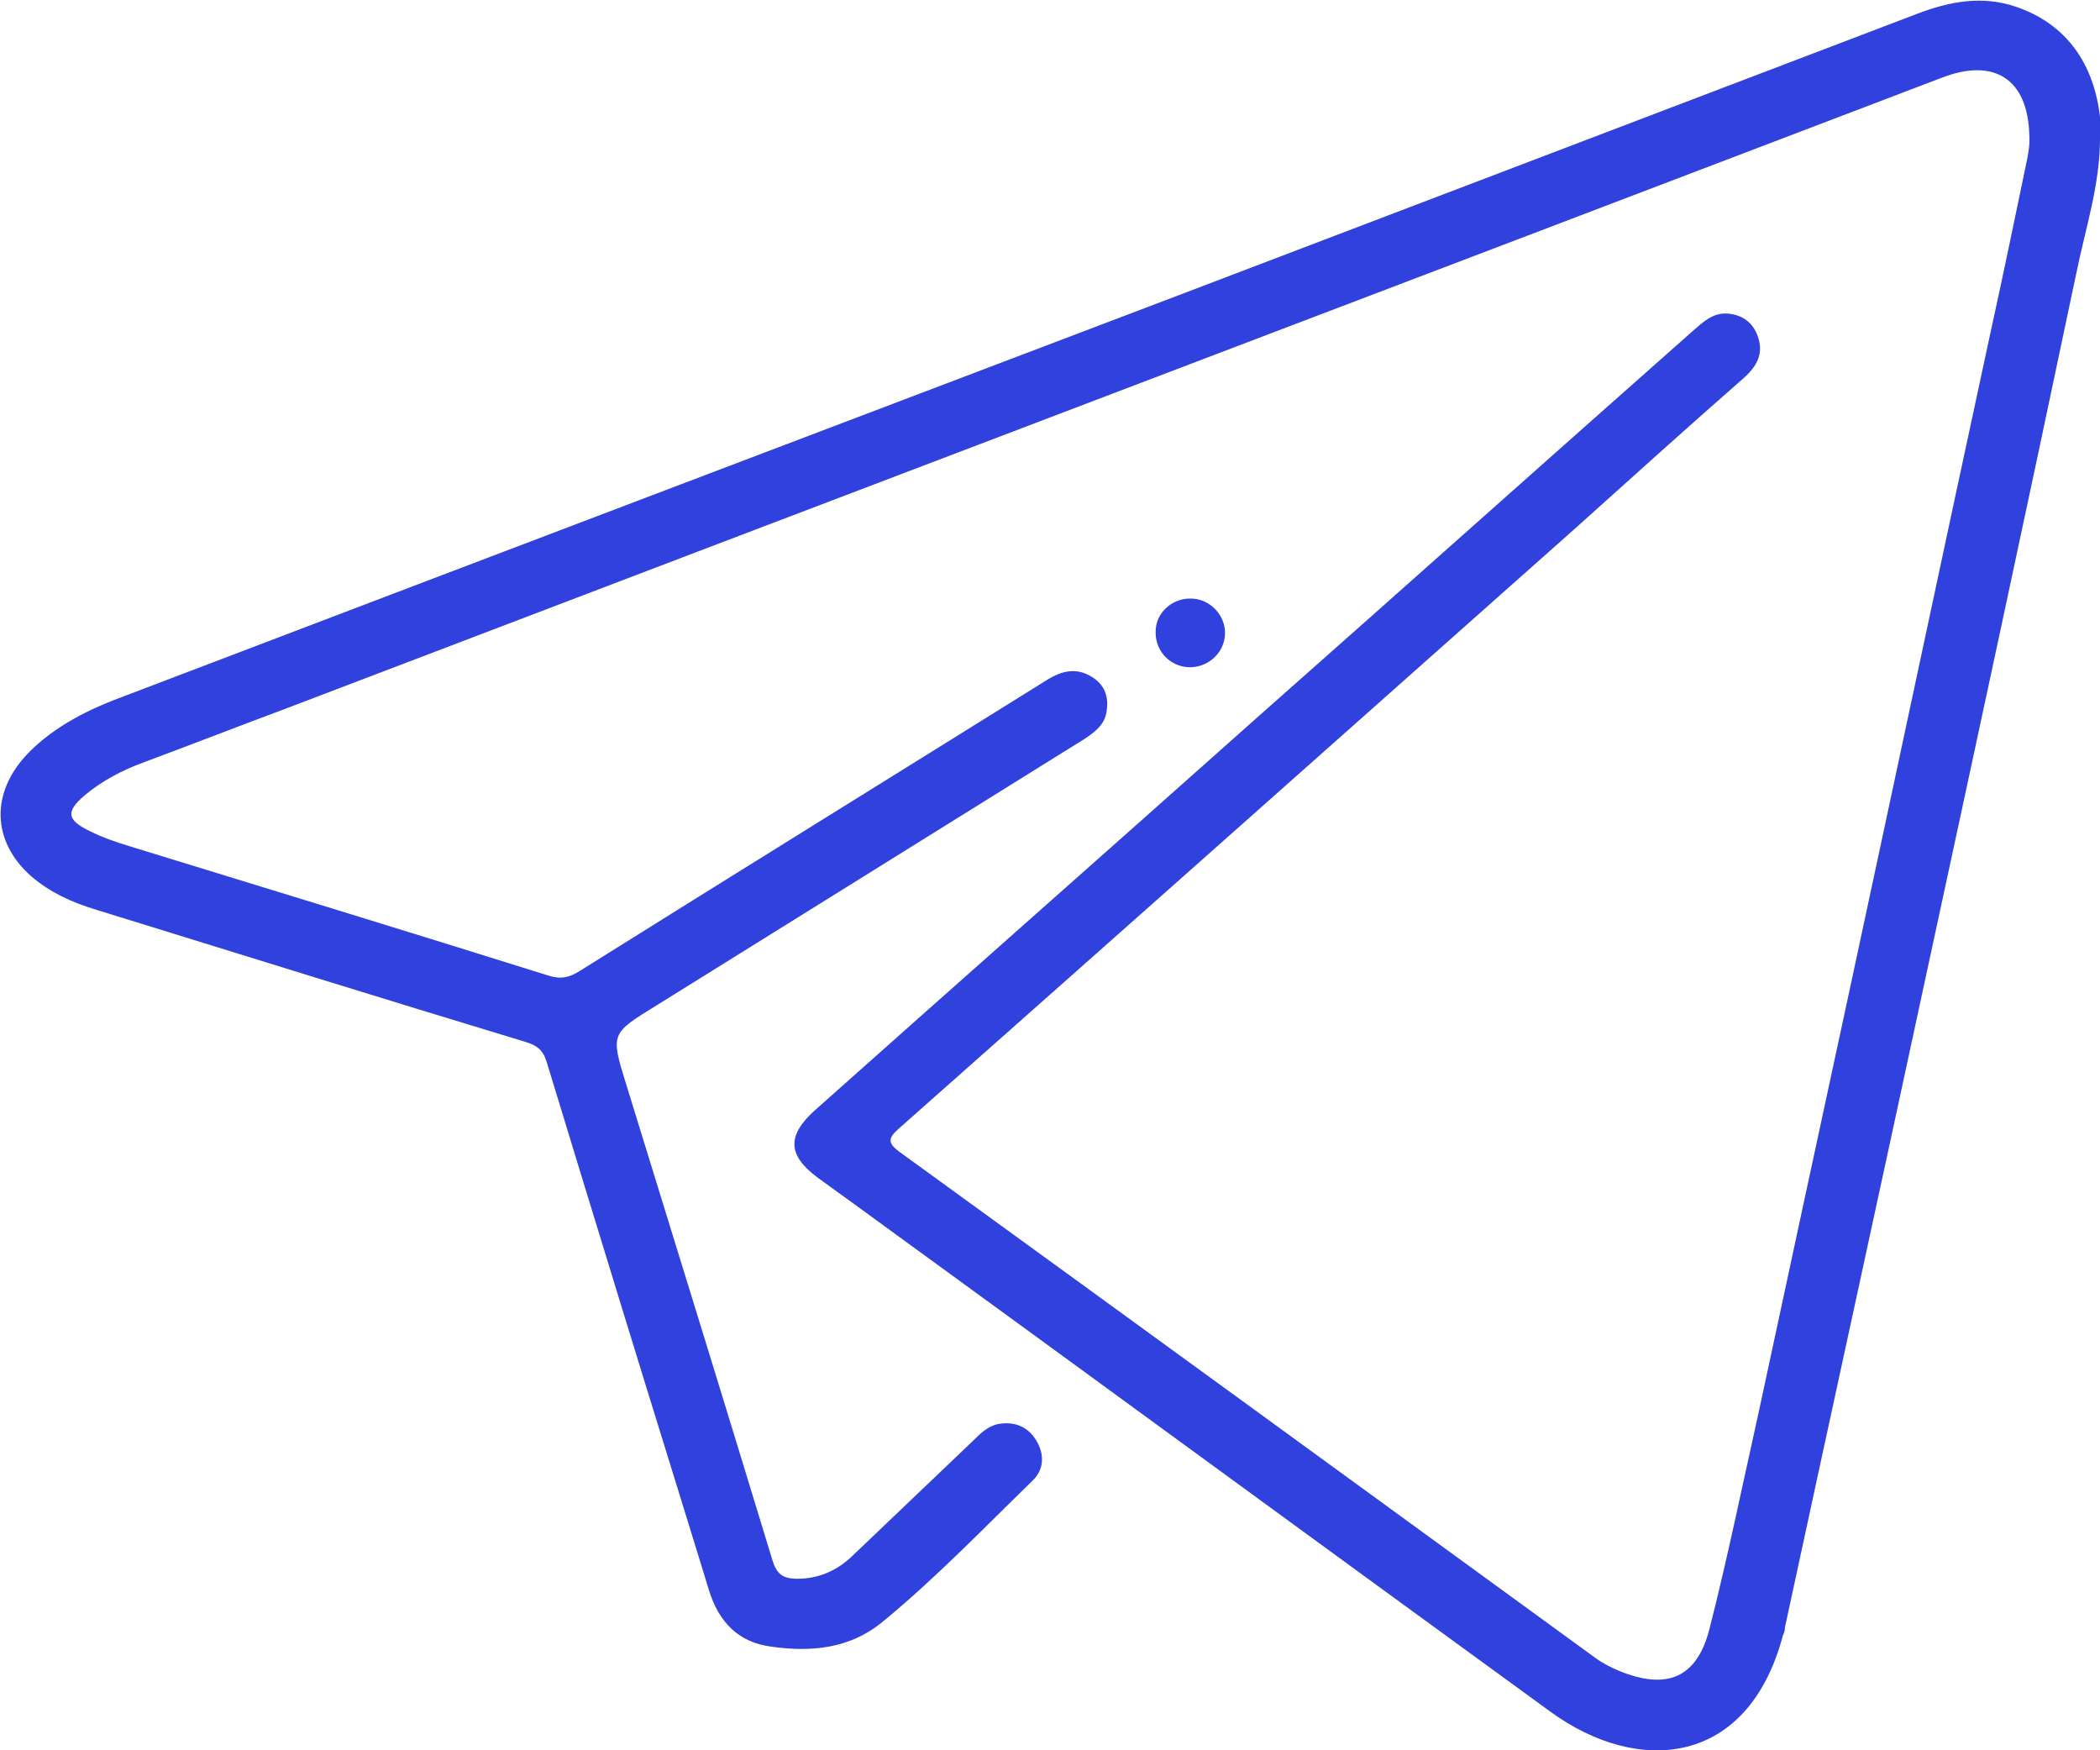
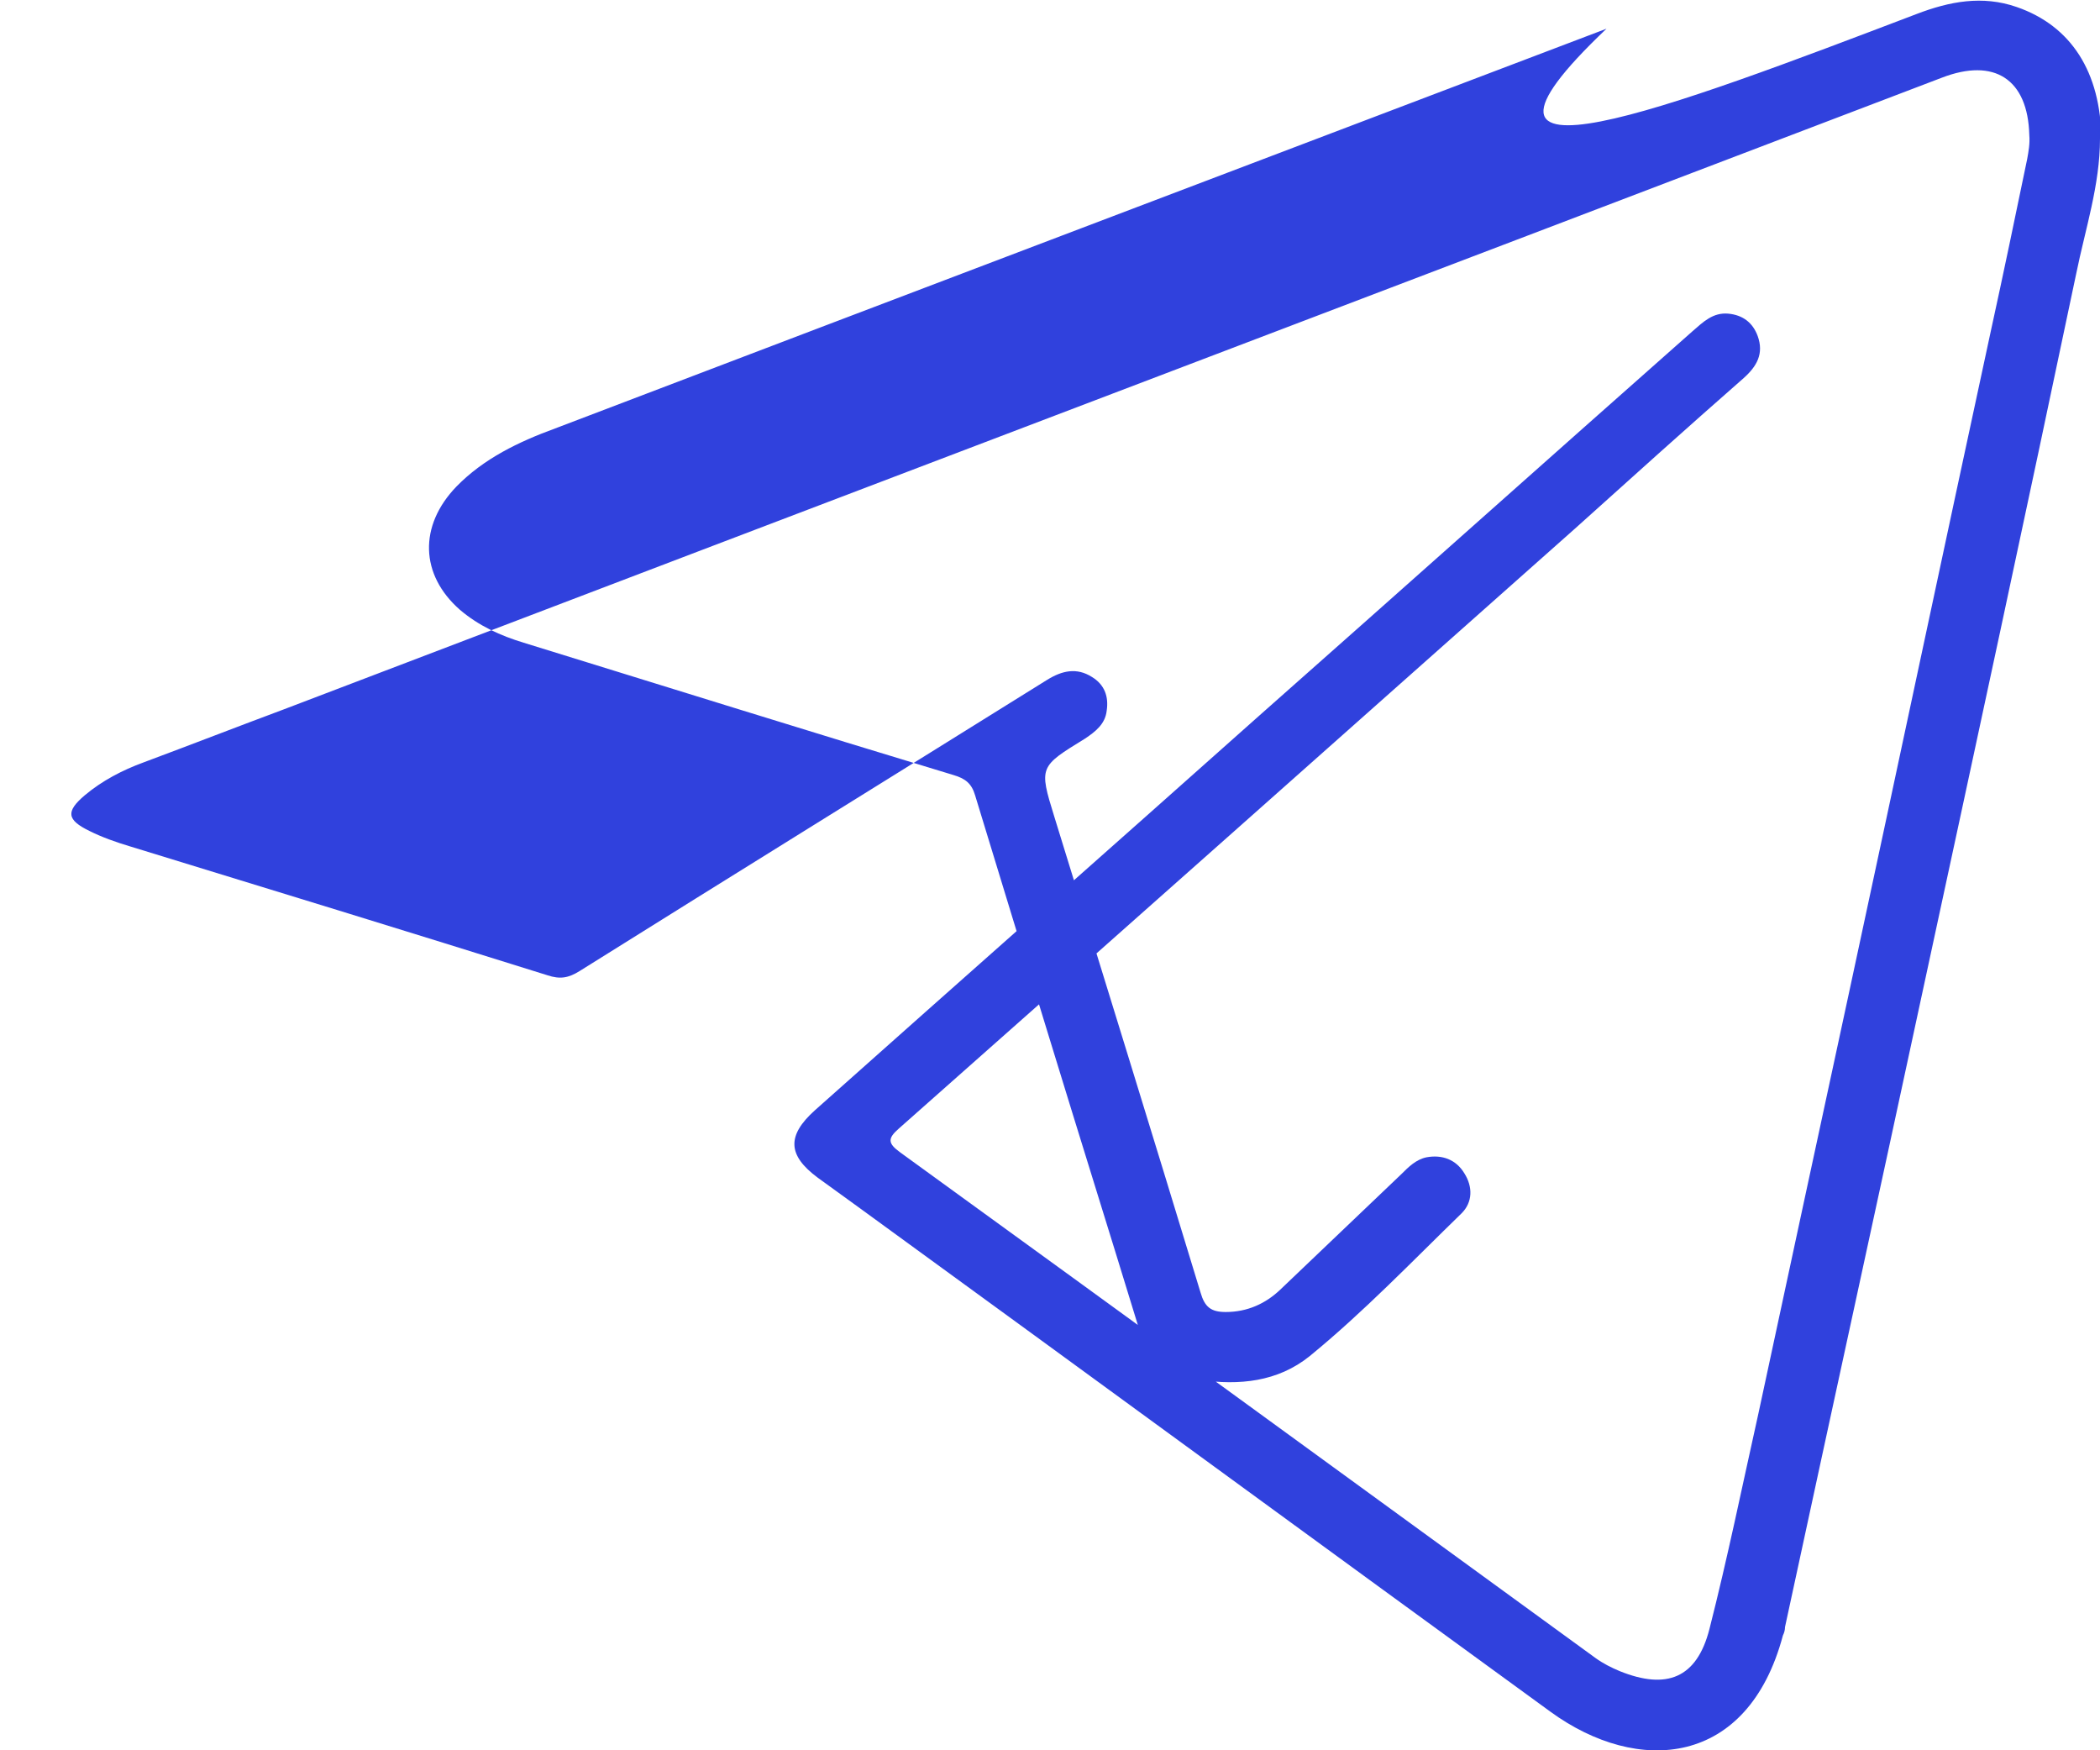
<svg xmlns="http://www.w3.org/2000/svg" viewBox="0 0 30 25" fill="#3041DD">
-   <path d="M30 1.98c0 .66-.21 1.29-.34 1.93-.71 3.38-1.44 6.76-2.17 10.14-.66 3.07-1.33 6.13-1.99 9.19 0 .04-.01.08-.03.12-.5 1.88-2.07 2-3.32 1.09-3.3-2.4-6.59-4.81-9.89-7.21-.19-.14-.39-.28-.58-.42-.43-.32-.44-.6-.04-.96 2.11-1.88 4.23-3.75 6.34-5.63 2.07-1.83 4.13-3.67 6.2-5.5.15-.13.29-.27.51-.25.21.02.35.13.42.32.09.25-.01.43-.2.6-.81.71-1.61 1.43-2.41 2.15-3.22 2.86-6.44 5.72-9.66 8.57-.16.14-.16.21.02.34 3.31 2.4 6.62 4.81 9.93 7.22.11.08.23.14.35.19.67.27 1.1.1 1.28-.6.26-1.02.47-2.05.7-3.08.43-2 .86-4 1.29-5.99.68-3.16 1.35-6.32 2.03-9.47.18-.82.35-1.64.52-2.46.02-.11.04-.22.03-.34-.02-.8-.5-1.11-1.25-.82-7.89 3.01-15.79 6.01-23.68 9.02-.67.25-1.34.51-2.01.76-.3.11-.59.26-.84.47-.27.23-.26.35.07.51.18.09.38.16.58.22 1.99.61 3.98 1.22 5.96 1.84.18.06.3.04.46-.06 2.22-1.39 4.45-2.77 6.68-4.16.21-.13.42-.18.64-.04.18.11.24.28.21.48-.02.19-.16.3-.31.4l-6.12 3.81c-.65.4-.66.4-.44 1.11.7 2.27 1.4 4.53 2.09 6.8.06.21.15.28.36.28.31 0 .57-.12.78-.32.58-.55 1.15-1.1 1.73-1.65.1-.1.21-.21.36-.24.22-.04.42.03.54.23.12.19.12.41-.04.57-.71.69-1.4 1.41-2.17 2.04-.46.37-1.01.42-1.57.34-.47-.06-.75-.35-.89-.8-.41-1.34-.83-2.68-1.24-4.02-.36-1.17-.72-2.35-1.08-3.53-.05-.17-.14-.24-.31-.29-2.05-.62-4.1-1.26-6.14-1.89-.33-.1-.64-.24-.91-.47-.57-.5-.59-1.2-.05-1.76.39-.4.89-.64 1.41-.83 5.01-1.91 10.02-3.81 15.02-5.71C20.35 2.88 23.86 1.54 27.38.2c.47-.18.94-.27 1.43-.1.78.27 1.2.93 1.21 1.89Z" />
-   <path d="M17.01 8.55c.27 0 .49.23.49.49 0 .28-.24.5-.52.49a.491.491 0 0 1-.47-.51c0-.27.24-.48.51-.47Z" />
+   <path d="M30 1.98c0 .66-.21 1.29-.34 1.93-.71 3.38-1.44 6.76-2.17 10.14-.66 3.07-1.33 6.13-1.99 9.19 0 .04-.01.08-.03.12-.5 1.88-2.07 2-3.32 1.09-3.3-2.4-6.59-4.81-9.89-7.21-.19-.14-.39-.28-.58-.42-.43-.32-.44-.6-.04-.96 2.11-1.88 4.23-3.75 6.34-5.63 2.07-1.83 4.13-3.67 6.2-5.5.15-.13.29-.27.51-.25.21.02.35.13.42.32.09.25-.01.43-.2.6-.81.71-1.61 1.43-2.41 2.15-3.22 2.86-6.44 5.72-9.66 8.57-.16.14-.16.21.02.34 3.31 2.4 6.62 4.81 9.93 7.22.11.08.23.14.35.19.67.27 1.1.1 1.28-.6.26-1.02.47-2.05.7-3.08.43-2 .86-4 1.29-5.99.68-3.16 1.35-6.32 2.03-9.47.18-.82.35-1.64.52-2.46.02-.11.04-.22.03-.34-.02-.8-.5-1.11-1.25-.82-7.89 3.01-15.79 6.01-23.68 9.02-.67.25-1.34.51-2.01.76-.3.11-.59.26-.84.47-.27.23-.26.35.07.51.18.09.38.16.58.22 1.99.61 3.98 1.22 5.96 1.84.18.06.3.04.46-.06 2.22-1.39 4.45-2.77 6.68-4.16.21-.13.42-.18.64-.04.18.11.24.28.21.48-.02.19-.16.3-.31.4c-.65.4-.66.4-.44 1.11.7 2.27 1.4 4.53 2.09 6.8.06.21.15.28.36.28.31 0 .57-.12.78-.32.58-.55 1.15-1.1 1.73-1.65.1-.1.21-.21.36-.24.22-.04.42.03.54.23.12.19.12.41-.04.57-.71.69-1.4 1.41-2.17 2.04-.46.37-1.01.42-1.57.34-.47-.06-.75-.35-.89-.8-.41-1.34-.83-2.68-1.24-4.02-.36-1.17-.72-2.35-1.08-3.53-.05-.17-.14-.24-.31-.29-2.05-.62-4.1-1.26-6.14-1.89-.33-.1-.64-.24-.91-.47-.57-.5-.59-1.2-.05-1.76.39-.4.89-.64 1.41-.83 5.01-1.91 10.02-3.81 15.02-5.71C20.35 2.88 23.86 1.54 27.38.2c.47-.18.94-.27 1.43-.1.78.27 1.2.93 1.21 1.89Z" />
</svg>